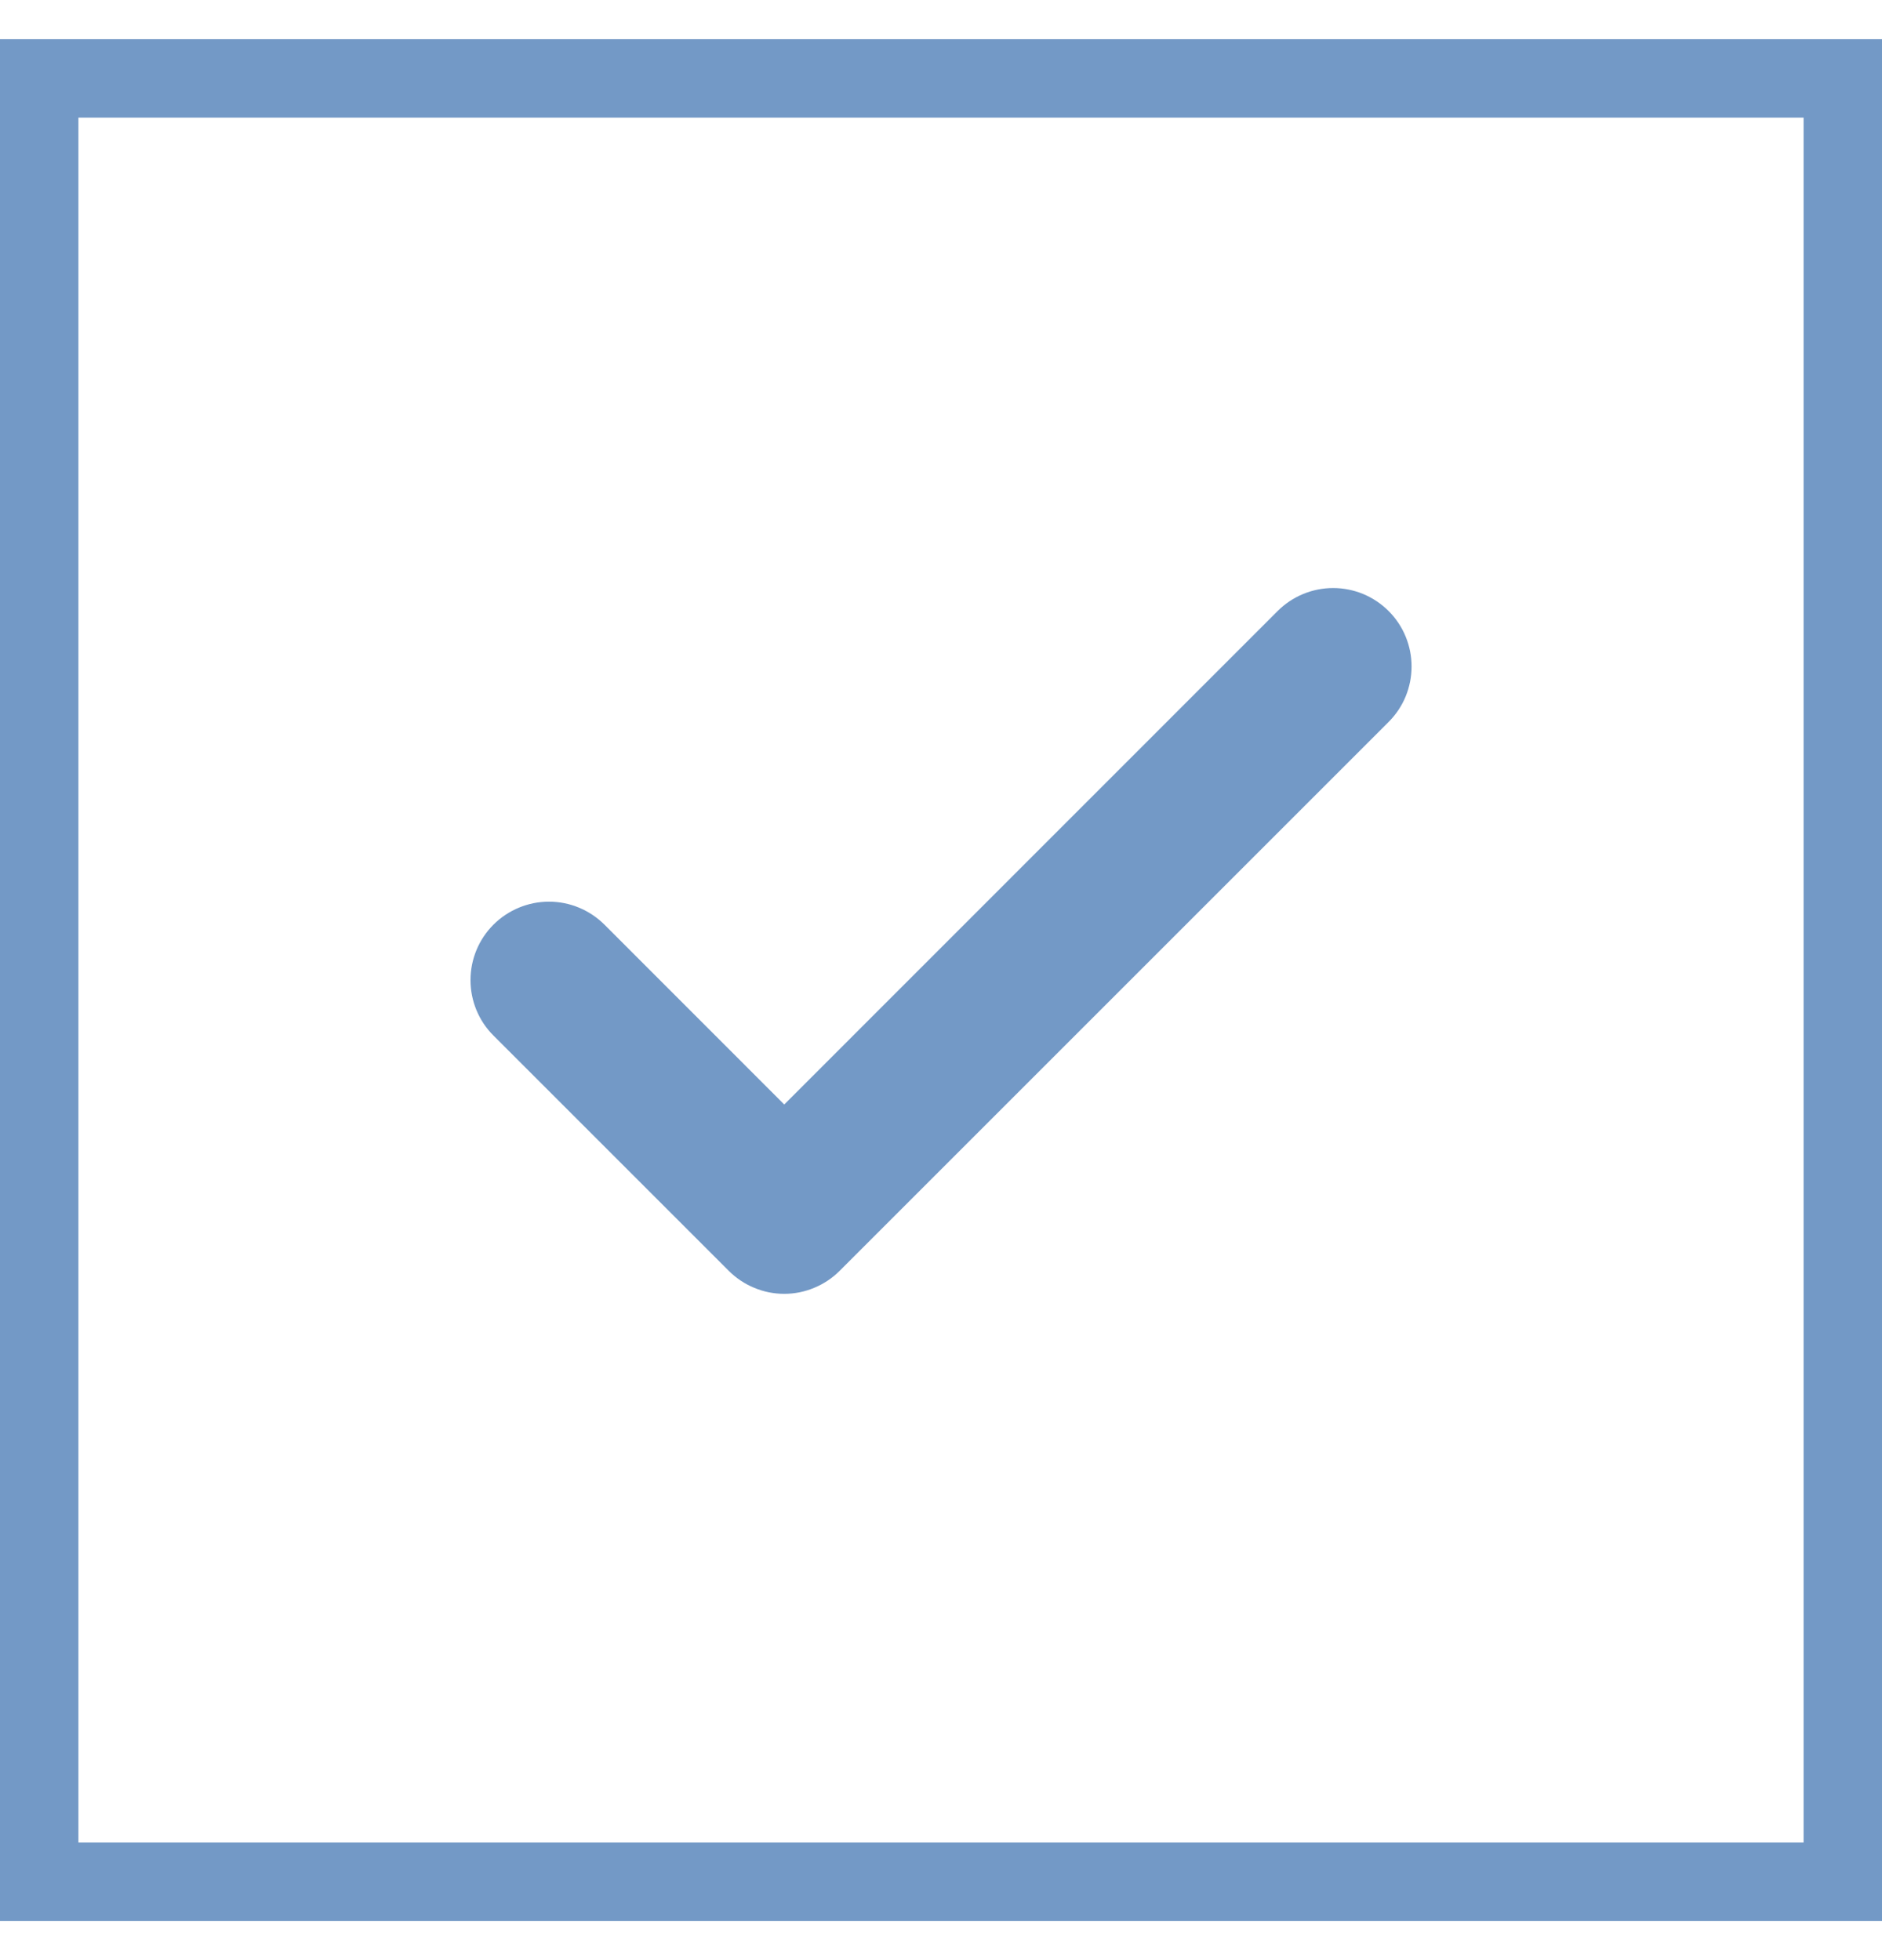
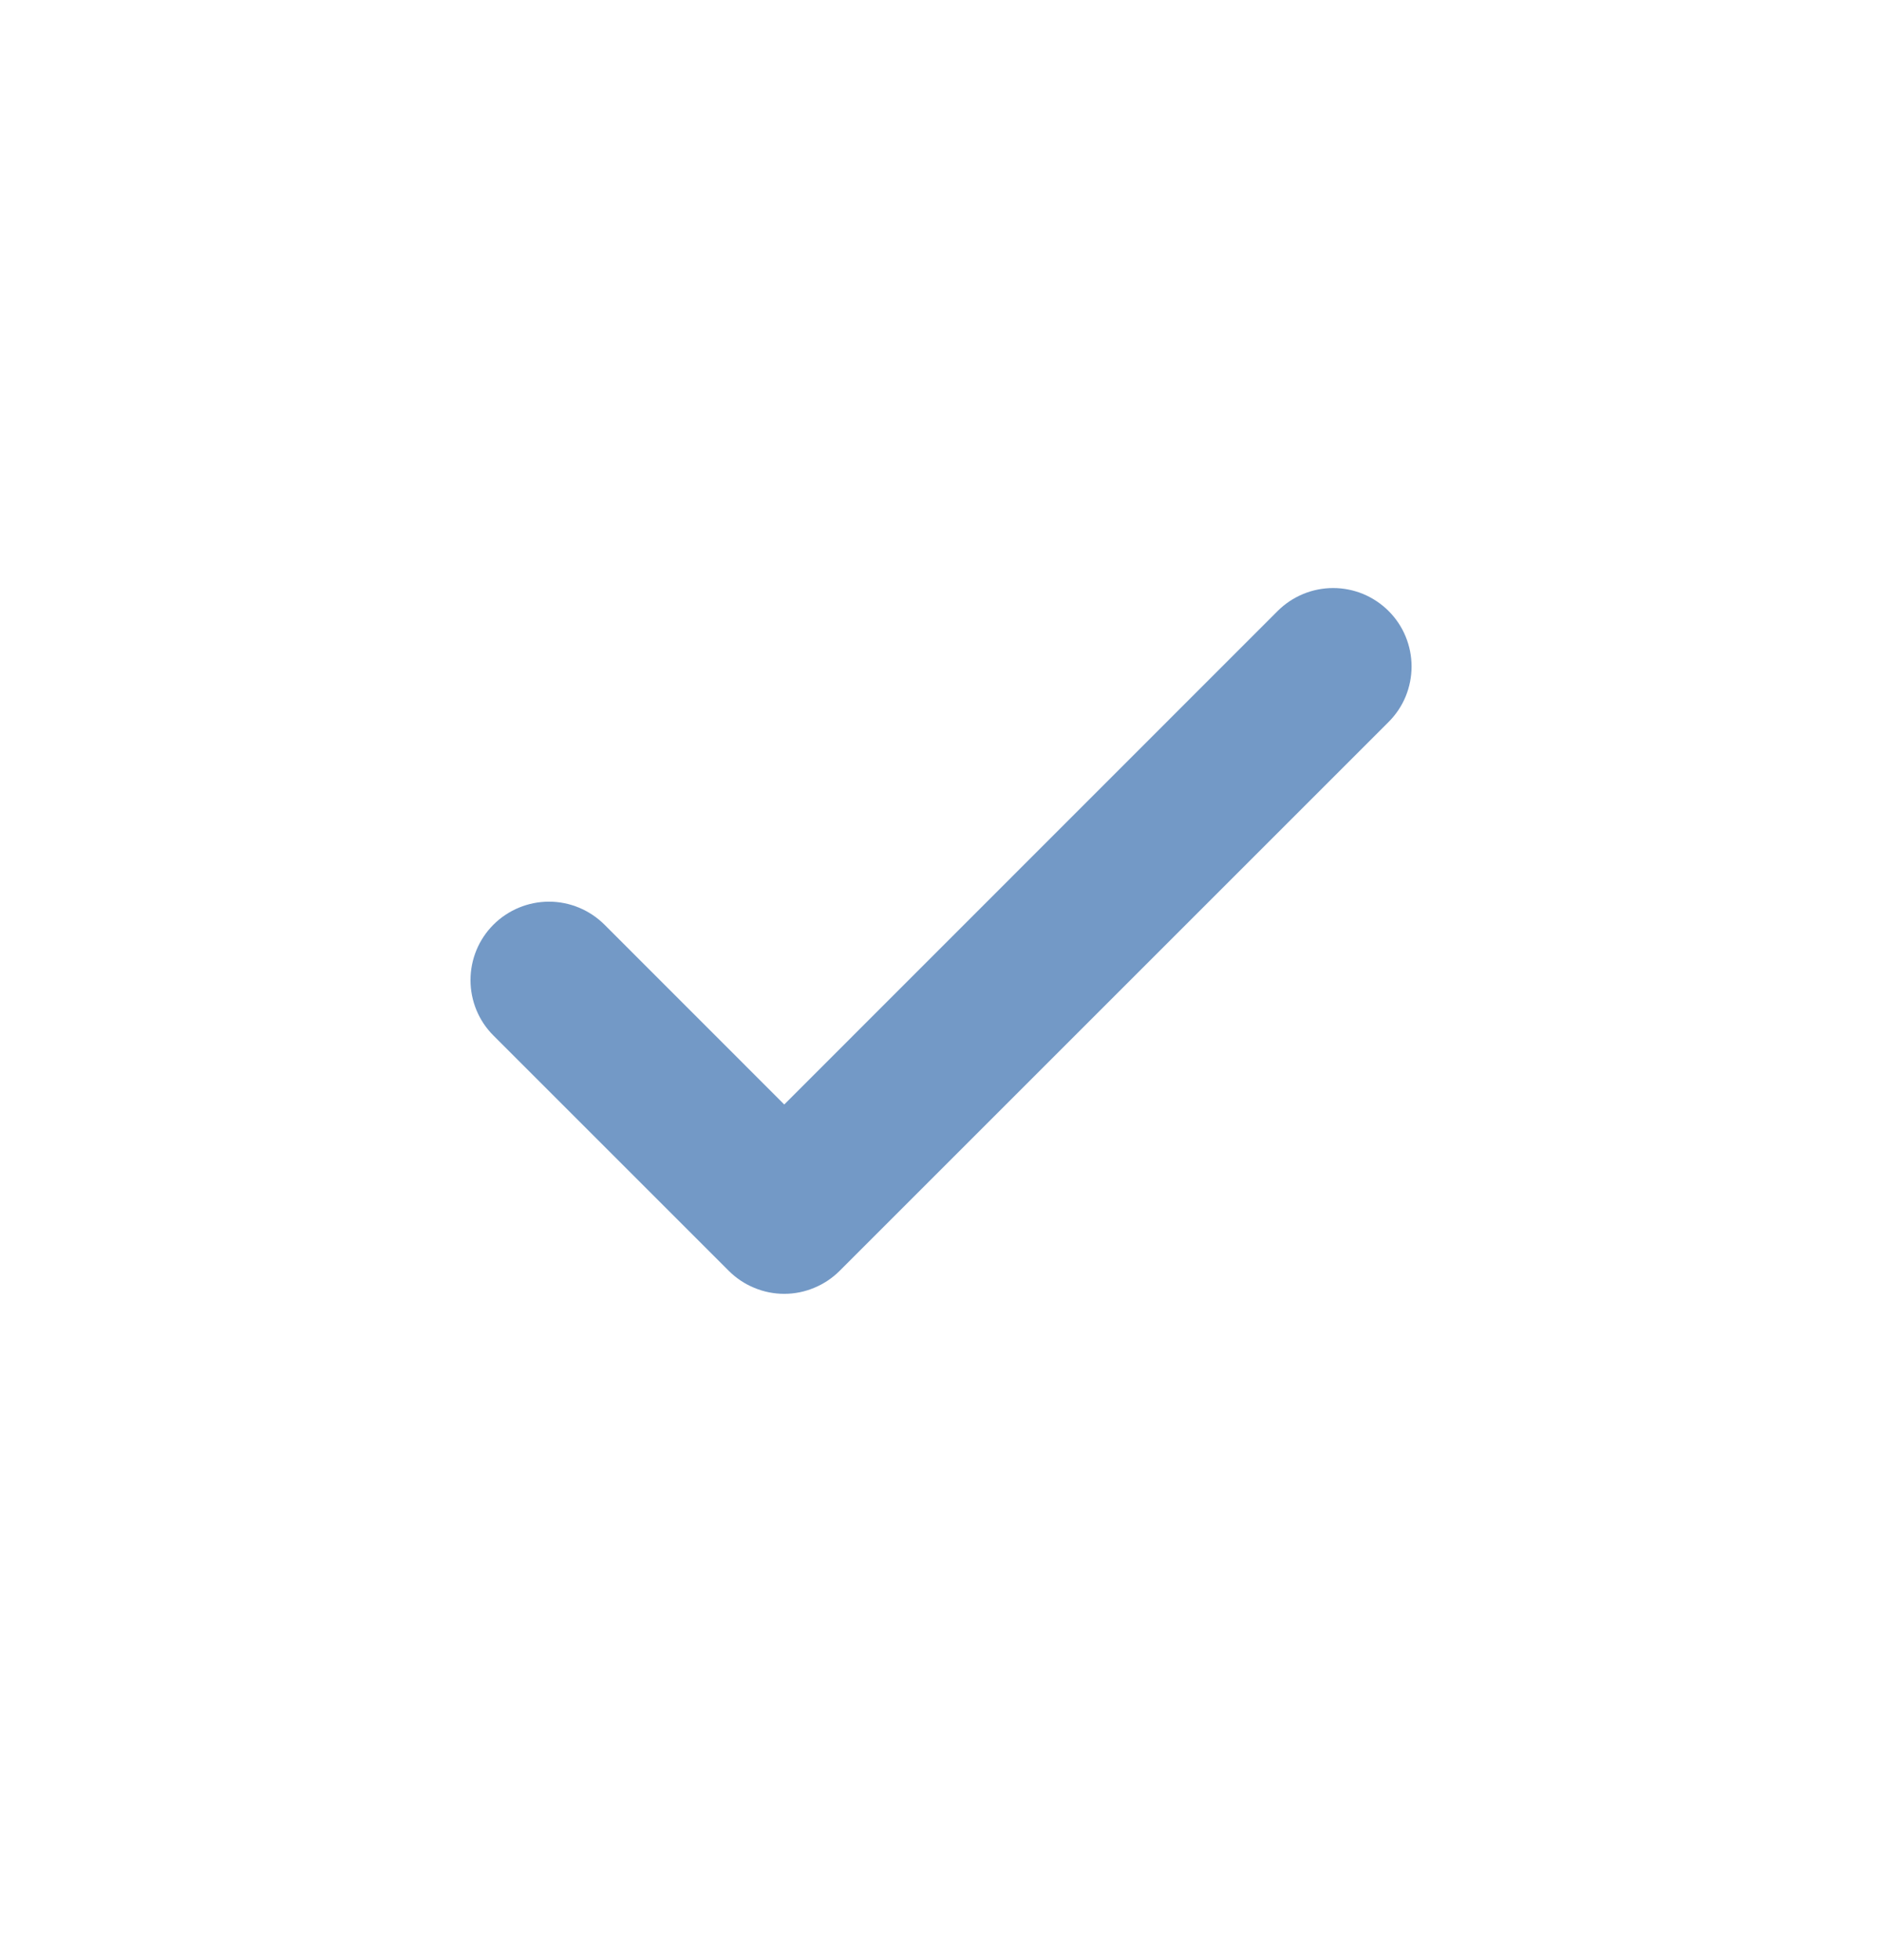
<svg xmlns="http://www.w3.org/2000/svg" width="24" height="25" viewBox="0 0 24 25" fill="none">
-   <rect x="0.5" y="1" width="23" height="23" stroke="#7399C6" />
-   <path d="M17.925 8.118C17.875 7.996 17.801 7.886 17.708 7.793C17.615 7.7 17.505 7.627 17.384 7.576C17.262 7.526 17.132 7.5 17.001 7.5C16.869 7.5 16.739 7.526 16.618 7.576C16.496 7.627 16.386 7.7 16.293 7.793L10.001 14.087L7.708 11.793C7.52 11.606 7.266 11.5 7.001 11.5C6.735 11.5 6.481 11.606 6.293 11.793C6.105 11.981 6 12.235 6 12.501C6 12.766 6.105 13.021 6.293 13.208L9.293 16.208C9.386 16.301 9.496 16.375 9.618 16.425C9.739 16.476 9.869 16.502 10.001 16.502C10.132 16.502 10.262 16.476 10.383 16.425C10.505 16.375 10.615 16.301 10.708 16.208L17.708 9.208C17.801 9.115 17.875 9.005 17.925 8.884C17.975 8.762 18.001 8.632 18.001 8.501C18.001 8.369 17.975 8.239 17.925 8.118Z" fill="#7399C6" />
+   <path d="M17.925 8.118C17.875 7.996 17.801 7.886 17.708 7.793C17.615 7.7 17.505 7.627 17.384 7.576C17.262 7.526 17.132 7.5 17.001 7.5C16.869 7.5 16.739 7.526 16.618 7.576C16.496 7.627 16.386 7.7 16.293 7.793L10.001 14.087L7.708 11.793C7.52 11.606 7.266 11.5 7.001 11.5C6.735 11.5 6.481 11.606 6.293 11.793C6.105 11.981 6 12.235 6 12.501C6 12.766 6.105 13.021 6.293 13.208L9.293 16.208C9.386 16.301 9.496 16.375 9.618 16.425C9.739 16.476 9.869 16.502 10.001 16.502C10.132 16.502 10.262 16.476 10.383 16.425C10.505 16.375 10.615 16.301 10.708 16.208L17.708 9.208C17.801 9.115 17.875 9.005 17.925 8.884C17.975 8.762 18.001 8.632 18.001 8.501C18.001 8.369 17.975 8.239 17.925 8.118" fill="#7399C6" />
</svg>